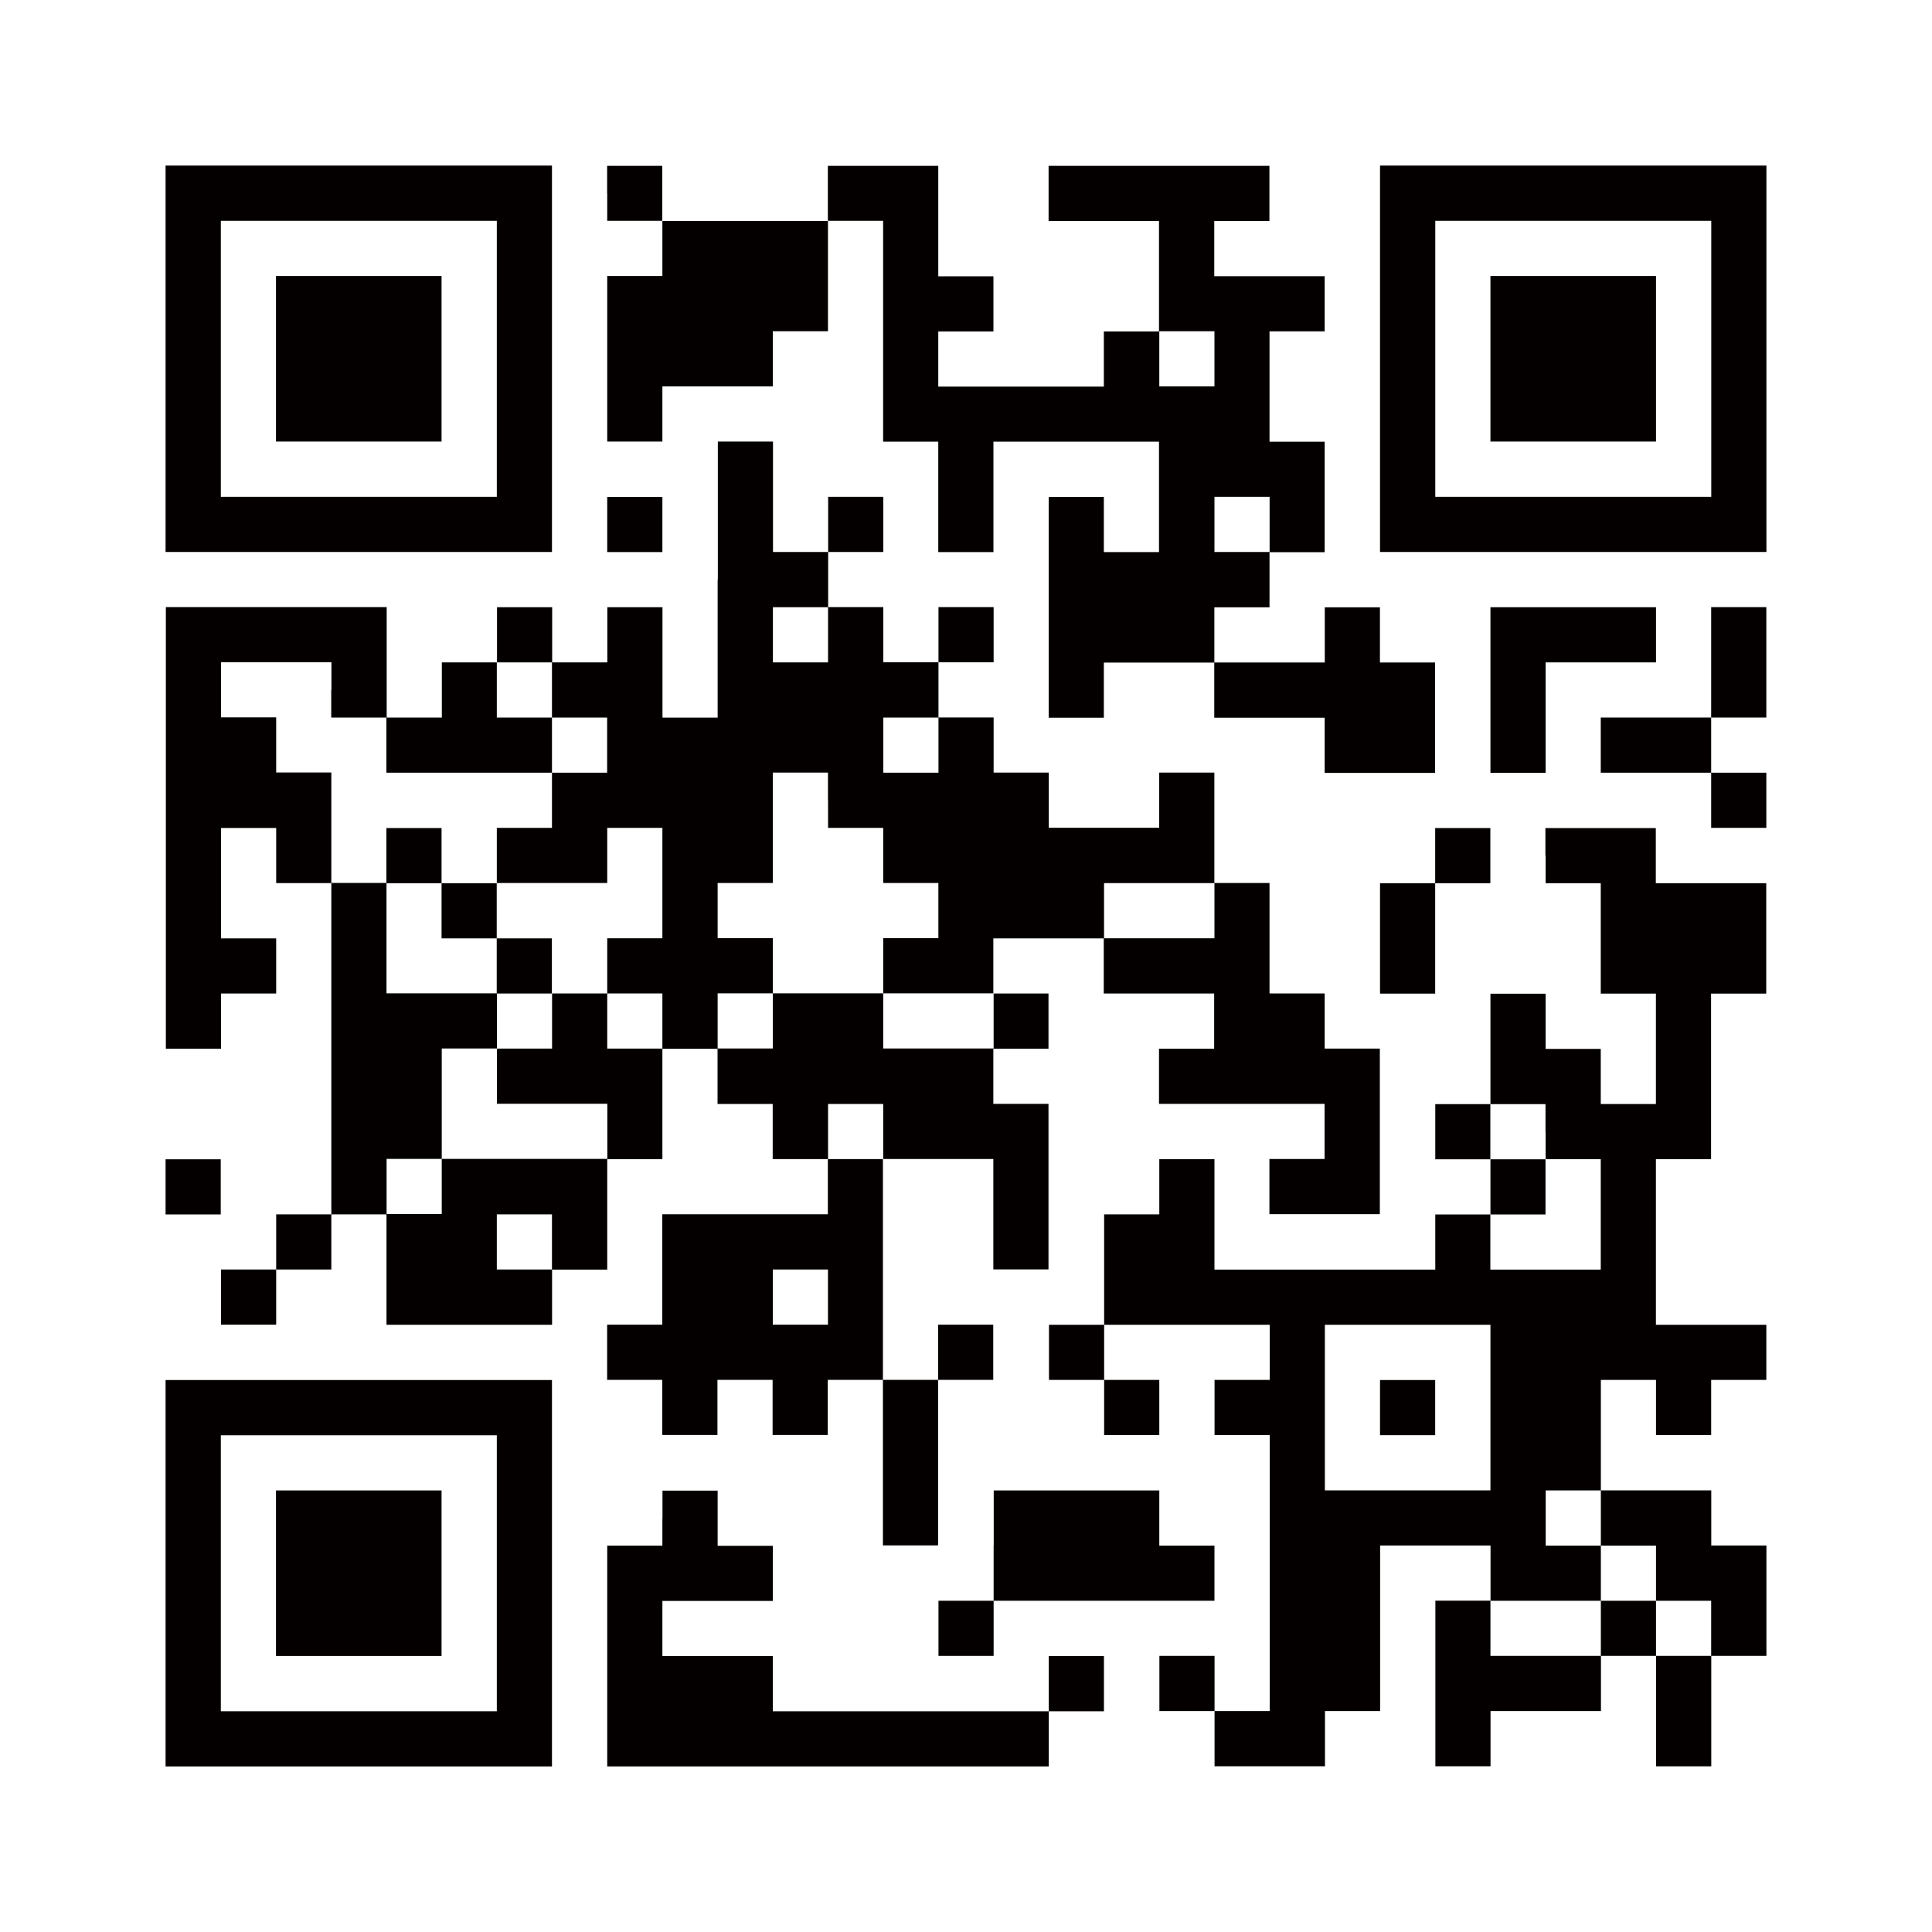
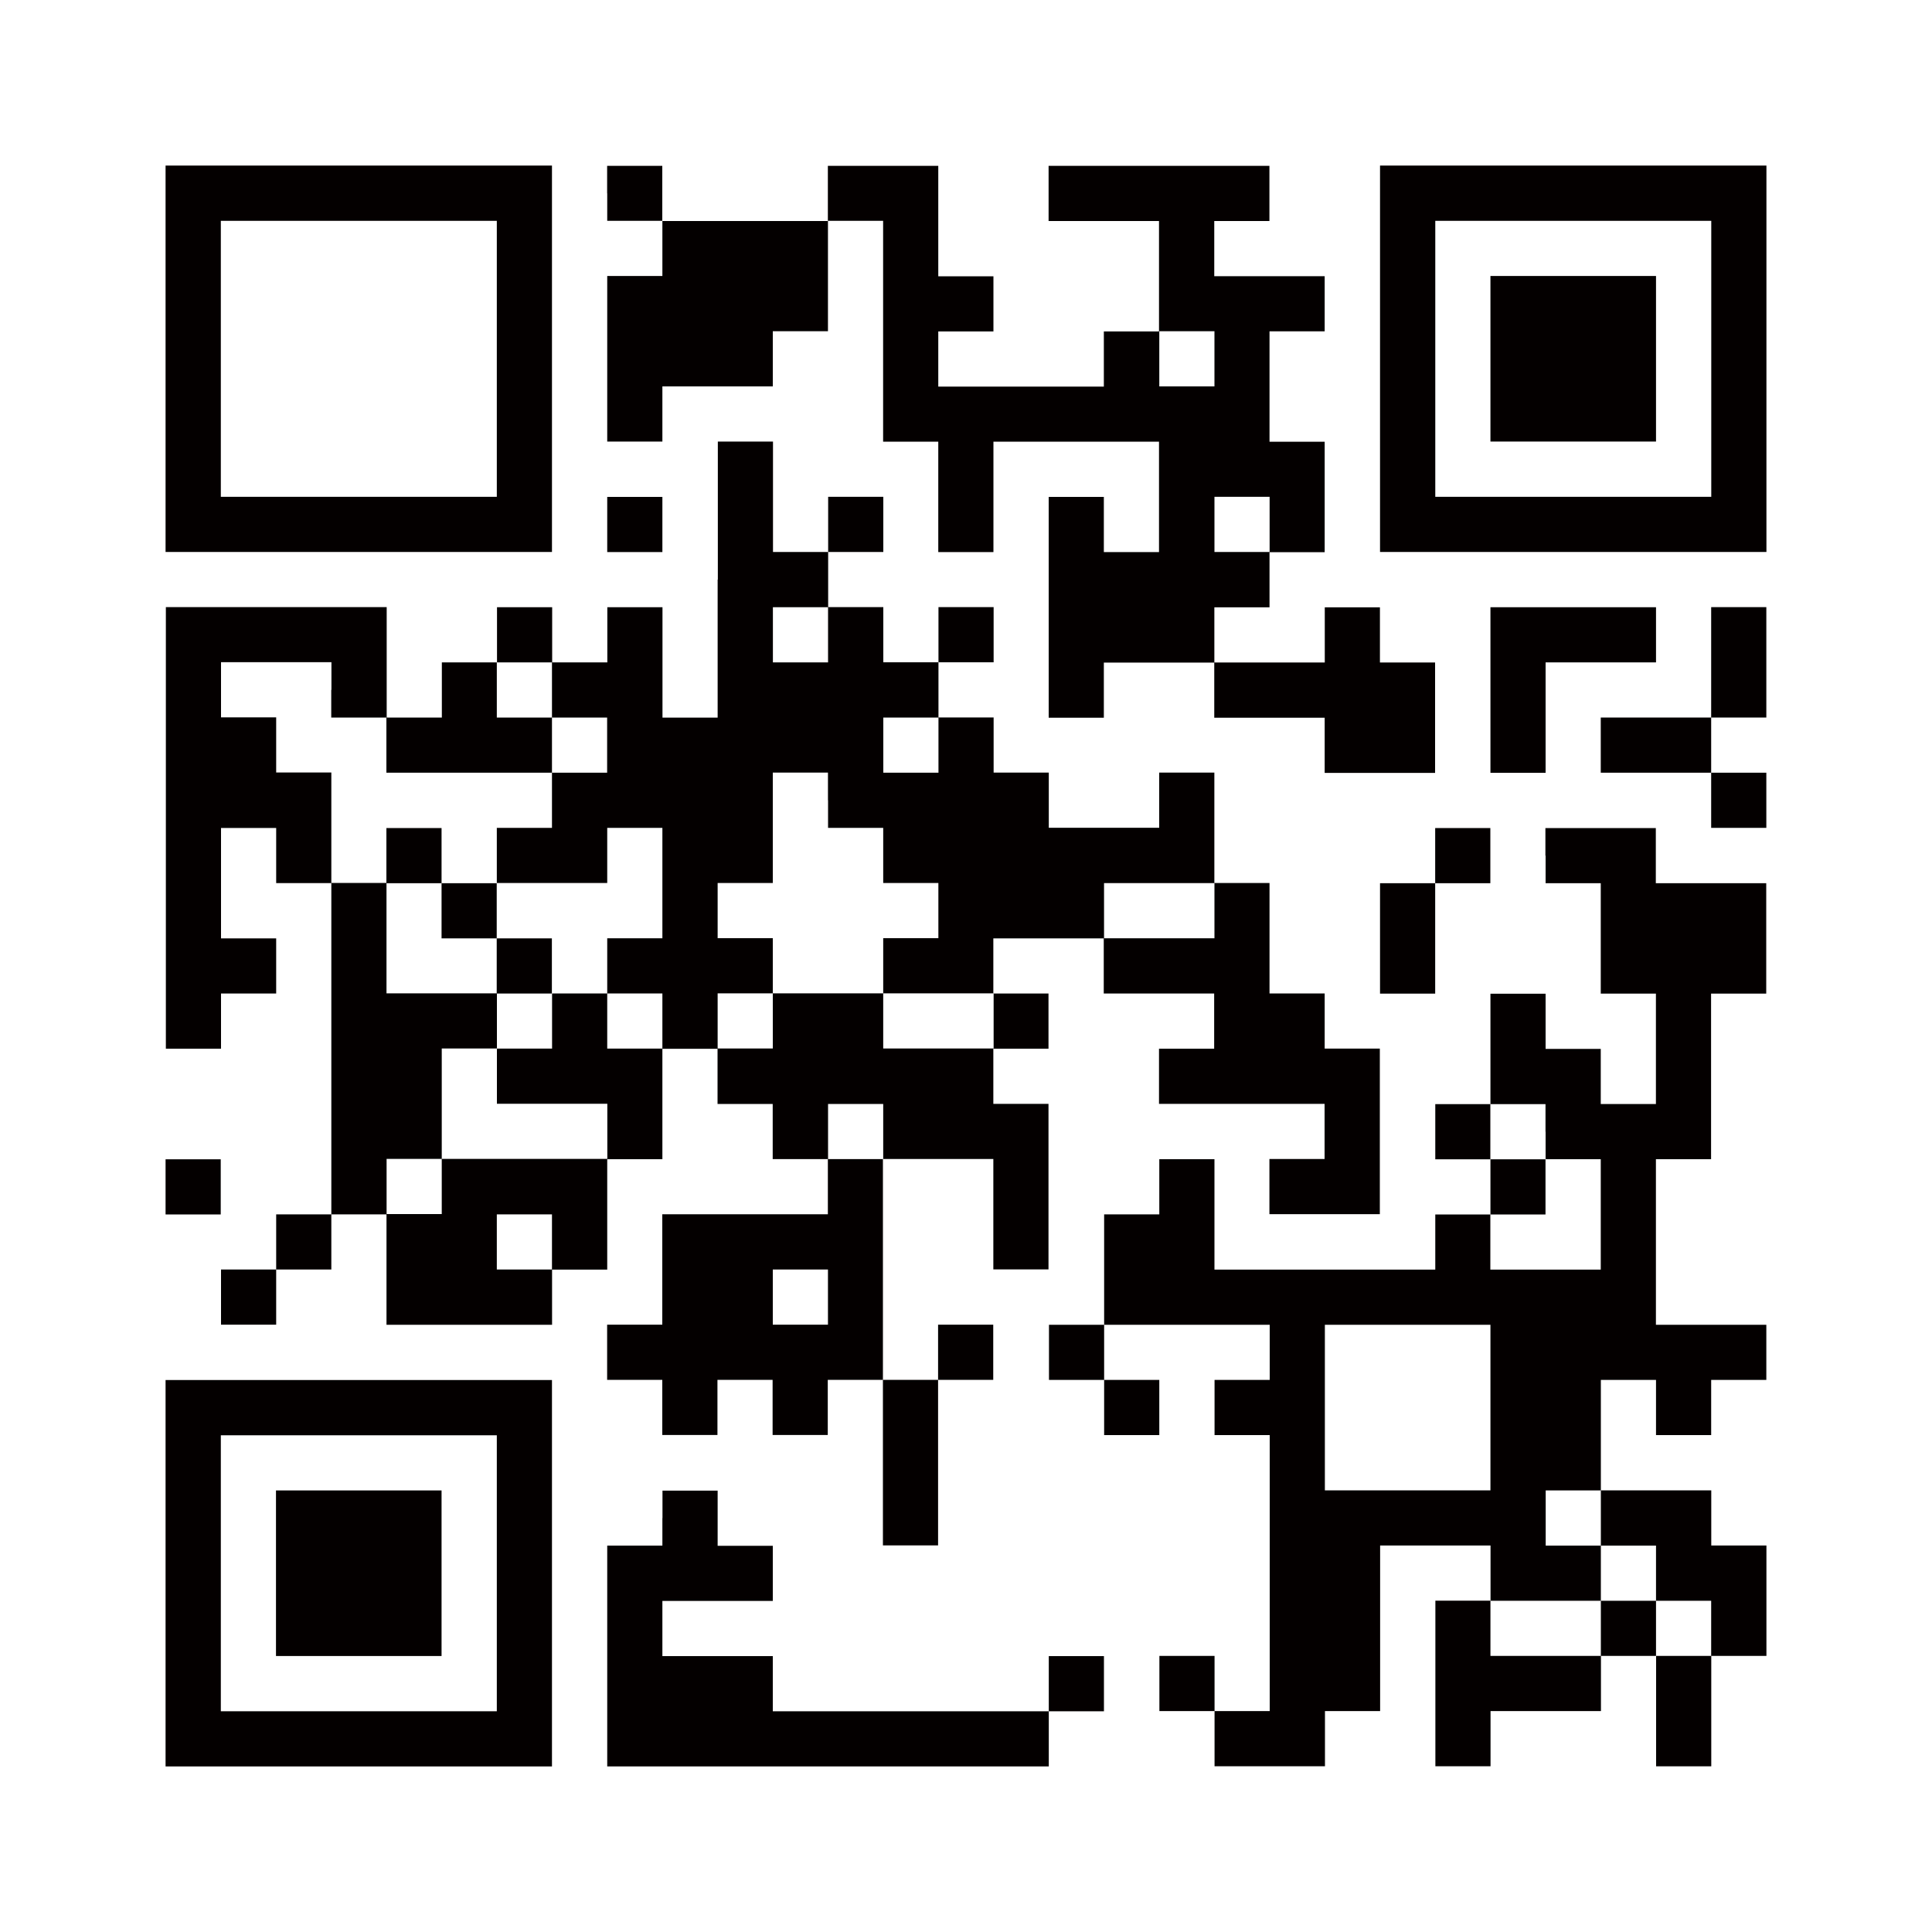
<svg xmlns="http://www.w3.org/2000/svg" id="_レイヤー_2" viewBox="0 0 200 200">
  <defs>
    <style>.cls-1{fill:#040000;}.cls-1,.cls-2{stroke-width:0px;}.cls-2{fill:#fff;}</style>
  </defs>
  <g id="_レイヤー_1-2">
    <rect class="cls-2" width="200" height="200" />
    <path class="cls-1" d="m17.14,37.14v20h40V17.14H17.14v20Zm34.29,0v14.29h-28.57v-28.57h28.57v14.29Z" />
-     <path class="cls-1" d="m28.57,37.14v8.57h17.14v-17.14h-17.14v8.57Z" />
    <path class="cls-1" d="m62.86,20v2.86h5.71v5.71h-5.71v17.14h5.71v-5.71h11.43v-5.71h5.71v-11.43h5.71v22.86h5.71v11.43h5.71v-11.43h17.14v11.43h-5.71v-5.71h-5.71v22.86h5.71v-5.71h11.43v5.71h11.43v5.71h11.43v-11.43h-5.71v-5.71h-5.71v5.71h-11.43v-5.71h5.71v-5.71h5.71v-11.43h-5.71v-11.43h5.71v-5.71h-11.43v-5.71h5.71v-5.71h-22.86v5.71h11.43v11.43h-5.71v5.71h-17.14v-5.71h5.71v-5.71h-5.71v-11.43h-11.43v5.71h-17.14v-5.71h-5.71v2.86Zm62.86,17.14v2.86h-5.71v-5.71h5.71v2.86Zm5.71,17.14v2.86h-5.71v-5.71h5.71v2.86Z" />
    <path class="cls-1" d="m142.86,37.14v20h40V17.14h-40v20Zm34.29,0v14.29h-28.57v-28.57h28.57v14.29Z" />
    <path class="cls-1" d="m154.29,37.14v8.57h17.14v-17.14h-17.14v8.57Z" />
    <path class="cls-1" d="m74.29,60v14.29h-5.71v-11.43h-5.71v5.71h-5.71v-5.71h-5.71v5.71h-5.71v5.71h-5.71v-11.43h-22.86v45.71h5.71v-5.71h5.71v-5.71h-5.71v-11.43h5.71v5.71h5.71v34.29h-5.71v5.71h-5.71v5.71h5.71v-5.71h5.71v-5.71h5.71v11.43h17.14v-5.71h5.71v-11.43h5.71v-11.43h5.71v5.71h5.71v5.71h5.71v5.71h-17.14v11.43h-5.71v5.71h5.71v5.71h5.71v-5.71h5.71v5.71h5.71v-5.71h5.71v17.14h5.71v-17.14h5.71v-5.71h-5.71v5.71h-5.71v-22.86h11.43v11.43h5.71v-17.14h-5.71v-5.71h5.71v-5.71h-5.71v-5.71h11.43v5.71h11.43v5.71h-5.71v5.71h17.14v5.71h-5.71v5.71h11.43v-17.14h-5.71v-5.71h-5.71v-11.43h-5.71v-11.43h-5.71v5.71h-11.43v-5.71h-5.71v-5.71h-5.71v-5.71h5.71v-5.71h-5.71v5.71h-5.71v-5.71h-5.71v-5.71h5.71v-5.71h-5.71v5.71h-5.71v-11.43h-5.71v14.29Zm11.43,5.71v2.86h-5.71v-5.71h5.71v2.86Zm-51.43,5.71v2.86h5.71v5.71h17.14v-5.71h-5.71v-5.71h5.71v5.71h5.71v5.71h-5.71v5.71h-5.71v5.71h11.43v-5.71h5.71v11.43h-5.71v5.71h5.71v5.71h-5.71v-5.71h-5.71v5.71h-5.71v5.71h11.43v5.71h-17.14v5.71h-5.71v-5.71h5.71v-11.43h5.71v-5.71h-11.43v-11.43h-5.71v-11.43h-5.71v-5.71h-5.71v-5.71h11.43v2.86Zm62.86,5.71v2.86h-5.71v-5.71h5.71v2.86Zm-11.43,5.71v2.86h5.71v5.71h5.71v5.71h-5.71v5.71h11.43v5.71h-11.43v-5.71h-11.43v5.71h-5.71v-5.71h5.71v-5.71h-5.71v-5.71h5.71v-11.43h5.71v2.86Zm40,11.43v2.86h-11.43v-5.71h11.43v2.86Zm-34.29,22.86v2.86h-5.71v-5.71h5.71v2.86Zm-34.29,11.43v2.86h-5.71v-5.71h5.71v2.86Zm28.57,5.71v2.86h-5.71v-5.71h5.71v2.86Z" />
    <path class="cls-1" d="m40,88.57v2.86h5.71v5.71h5.71v5.71h5.71v-5.71h-5.71v-5.71h-5.71v-5.71h-5.71v2.86Z" />
    <path class="cls-1" d="m62.86,54.29v2.86h5.71v-5.71h-5.71v2.86Z" />
    <path class="cls-1" d="m154.29,71.43v8.57h5.71v-11.43h11.43v-5.71h-17.14v8.57Z" />
    <path class="cls-1" d="m177.14,68.57v5.71h-11.43v5.71h11.43v5.71h5.71v-5.71h-5.71v-5.71h5.71v-11.43h-5.71v5.71Z" />
    <path class="cls-1" d="m148.57,88.57v2.86h-5.71v11.43h5.71v-11.43h5.71v-5.71h-5.71v2.86Z" />
    <path class="cls-1" d="m160,88.57v2.86h5.71v11.43h5.71v11.43h-5.71v-5.71h-5.71v-5.71h-5.71v11.43h-5.71v5.71h5.71v5.71h-5.71v5.71h-22.86v-11.43h-5.71v5.71h-5.71v11.43h-5.71v5.71h5.71v5.71h5.71v-5.71h-5.71v-5.71h17.14v5.71h-5.71v5.71h5.71v28.57h-5.71v-5.71h-5.71v5.71h5.71v5.71h11.43v-5.71h5.71v-17.14h11.43v5.71h-5.71v17.14h5.71v-5.71h11.43v-5.71h5.71v11.43h5.71v-11.43h5.71v-11.43h-5.71v-5.71h-11.43v-11.43h5.71v5.71h5.71v-5.71h5.71v-5.71h-11.43v-17.14h5.71v-17.14h5.71v-11.43h-11.43v-5.71h-11.43v2.86Zm0,28.57v2.86h5.71v11.43h-11.43v-5.71h5.71v-5.71h-5.71v-5.71h5.71v2.86Zm-5.71,28.57v8.57h-17.14v-17.14h17.14v8.57Zm11.43,11.43v2.86h5.71v5.71h5.71v5.71h-5.71v-5.71h-5.71v5.71h-11.43v-5.71h11.43v-5.71h-5.71v-5.71h5.71v2.86Z" />
-     <path class="cls-1" d="m142.86,145.71v2.86h5.71v-5.71h-5.71v2.86Z" />
    <path class="cls-1" d="m17.14,122.86v2.86h5.71v-5.71h-5.71v2.86Z" />
    <path class="cls-1" d="m17.14,162.86v20h40v-40H17.14v20Zm34.29,0v14.29h-28.57v-28.57h28.57v14.29Z" />
    <path class="cls-1" d="m28.57,162.86v8.57h17.14v-17.14h-17.14v8.57Z" />
    <path class="cls-1" d="m68.57,157.14v2.86h-5.71v22.86h45.71v-5.71h5.71v-5.71h-5.71v5.71h-28.57v-5.71h-11.43v-5.71h11.43v-5.71h-5.71v-5.71h-5.71v2.86Z" />
-     <path class="cls-1" d="m102.86,160v5.71h-5.71v5.71h5.71v-5.71h22.86v-5.71h-5.71v-5.71h-17.14v5.71Z" />
  </g>
</svg>